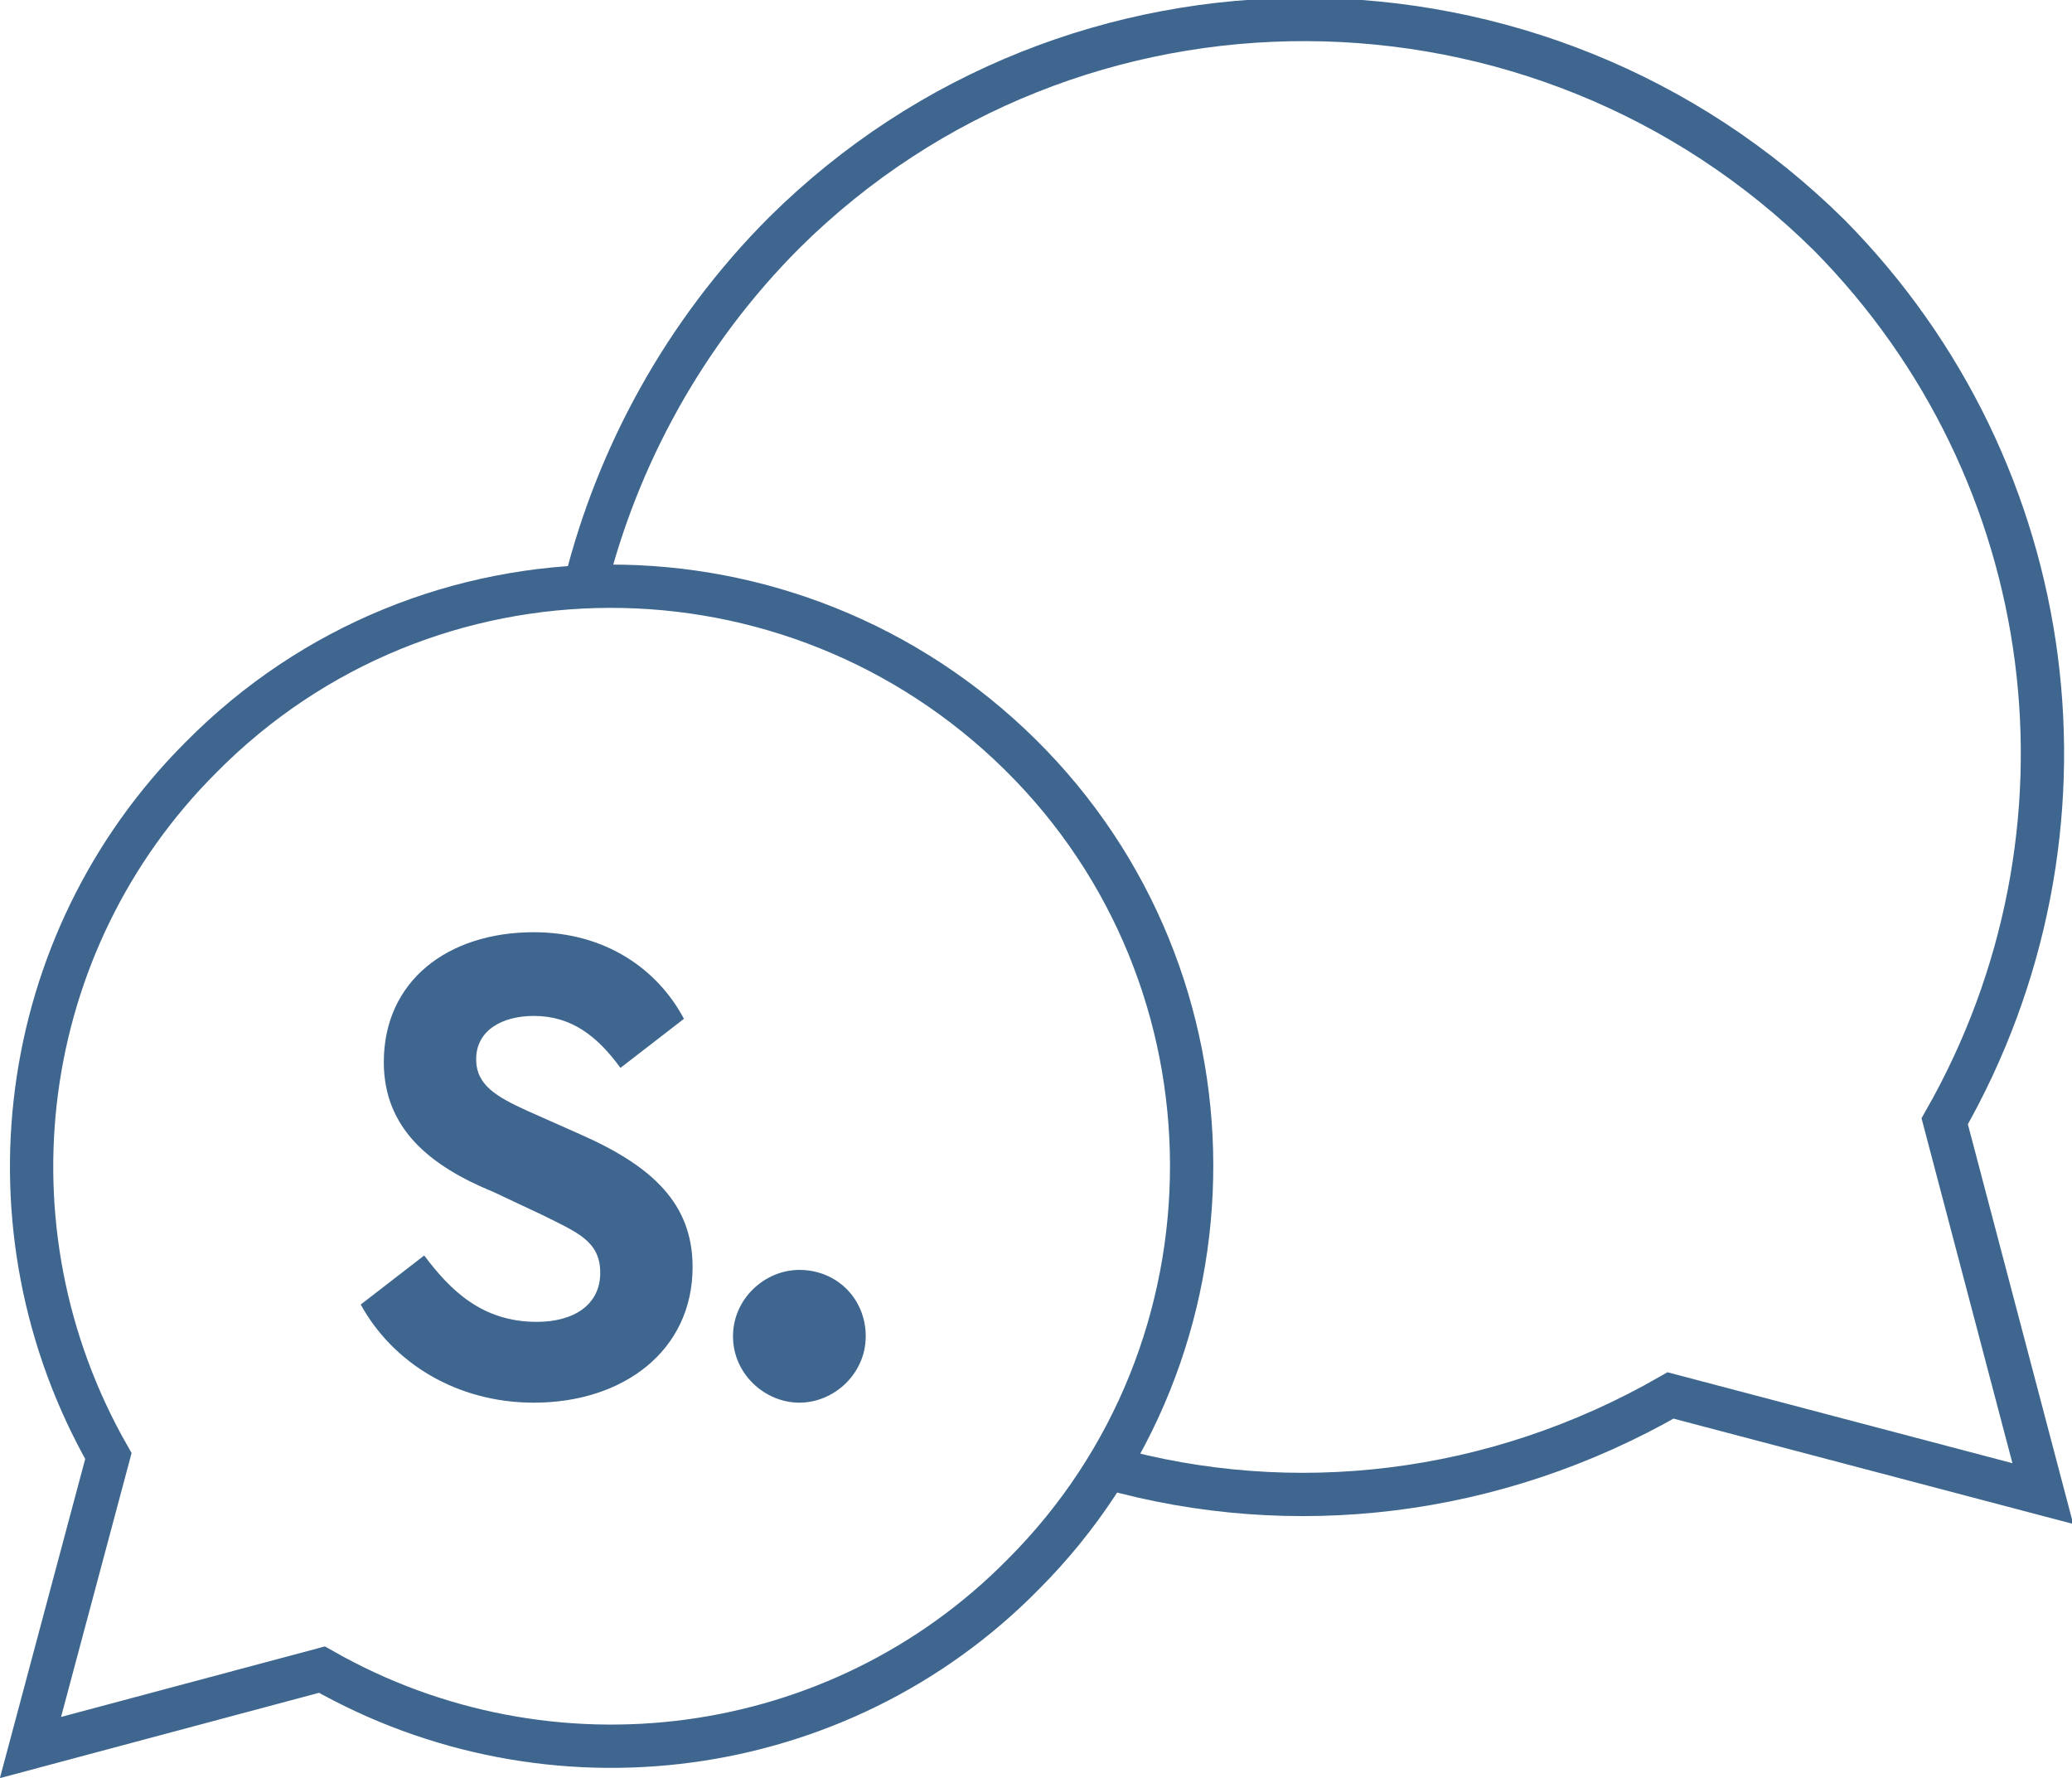
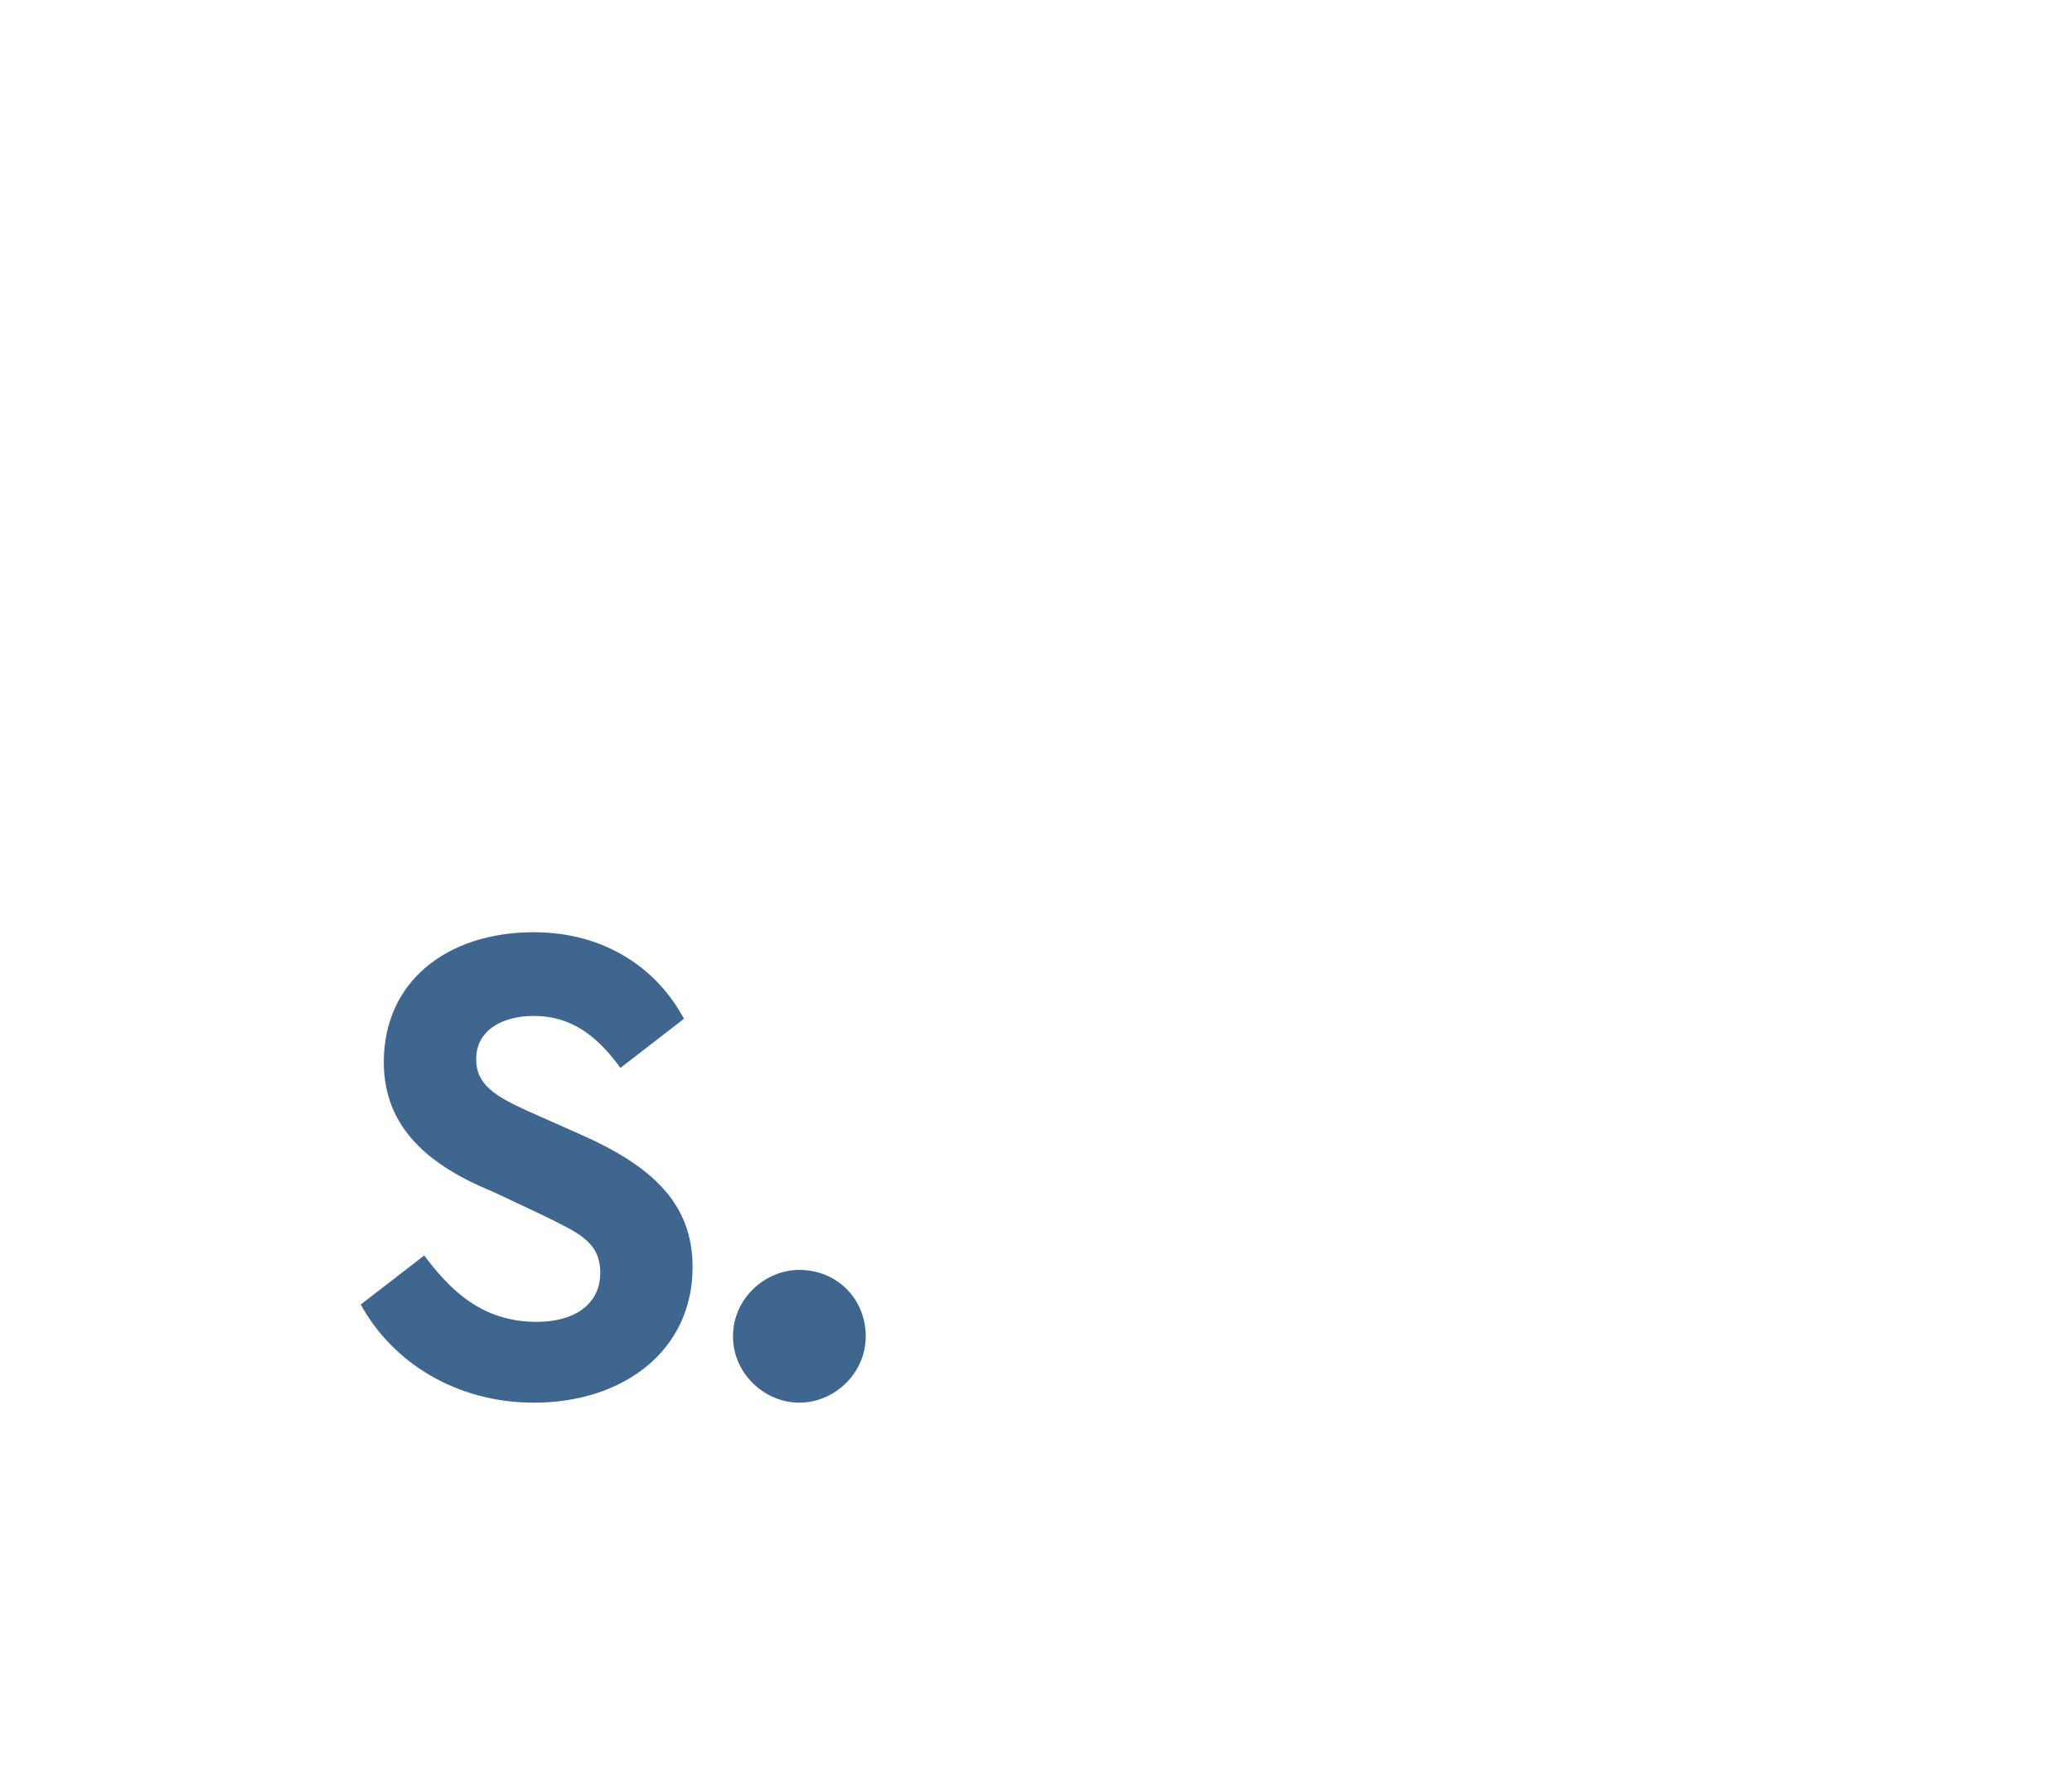
<svg xmlns="http://www.w3.org/2000/svg" version="1.1" id="Ebene_1" x="0px" y="0px" viewBox="0 0 71.8 61.6" style="enable-background:new 0 0 71.8 61.6;" xml:space="preserve">
  <style type="text/css">
	.st0{fill:none;stroke:#3E668E;stroke-width:1.5;}
	.st1{fill:#3E668E;}
</style>
  <g id="Gruppe_3050" transform="translate(-640.6 -3503.452)">
    <g id="Gruppe_3046" transform="translate(660.289 3504.202)">
-       <path id="Pfad_1740_00000141453560159484113740000001632906368668105399_" class="st0" d="M18.7,50.1c6.4,1.8,13.4,1,19.5-2.5    l12.9,3.4l-3.4-12.9c5.7-10,4.1-22.5-4-30.7C33.7-2.5,17.5-2.6,7.5,7.3C4,10.8,1.7,15.1,0.6,19.5" />
-     </g>
+       </g>
    <g id="Gruppe_3039" transform="translate(641.656 3523.801)">
      <g id="Gruppe_3006" transform="translate(0 0)">
-         <path id="Pfad_1740-2" class="st0" d="M5.9,5.9C13.7-2,26.4-2,34.3,5.8s7.9,20.6,0.1,28.4C28,40.7,18,42,10.1,37.5L0,40.2     l2.7-10.1C-1.8,22.2-0.5,12.3,5.9,5.9z" />
-       </g>
+         </g>
    </g>
  </g>
  <g>
    <path class="st1" d="M18.5,48.6c3.1,0,5.5-1.8,5.5-4.7c0-2.2-1.4-3.5-3.9-4.6l-1.8-0.8c-1.1-0.5-1.8-0.9-1.8-1.8c0-1,0.9-1.5,2-1.5   c1.3,0,2.2,0.7,3,1.8l2.2-1.7c-0.9-1.7-2.7-3-5.2-3c-3,0-5.2,1.7-5.2,4.5c0,2.3,1.6,3.6,3.8,4.5l1.7,0.8c1.2,0.6,2,0.9,2,2   c0,1.1-0.9,1.7-2.2,1.7c-1.9,0-3-1.1-3.9-2.3l-2.2,1.7C13.6,47.2,15.8,48.6,18.5,48.6" />
    <path class="st1" d="M27.7,48.6c1.2,0,2.3-1,2.3-2.3s-1-2.3-2.3-2.3c-1.2,0-2.3,1-2.3,2.3S26.5,48.6,27.7,48.6" />
  </g>
</svg>